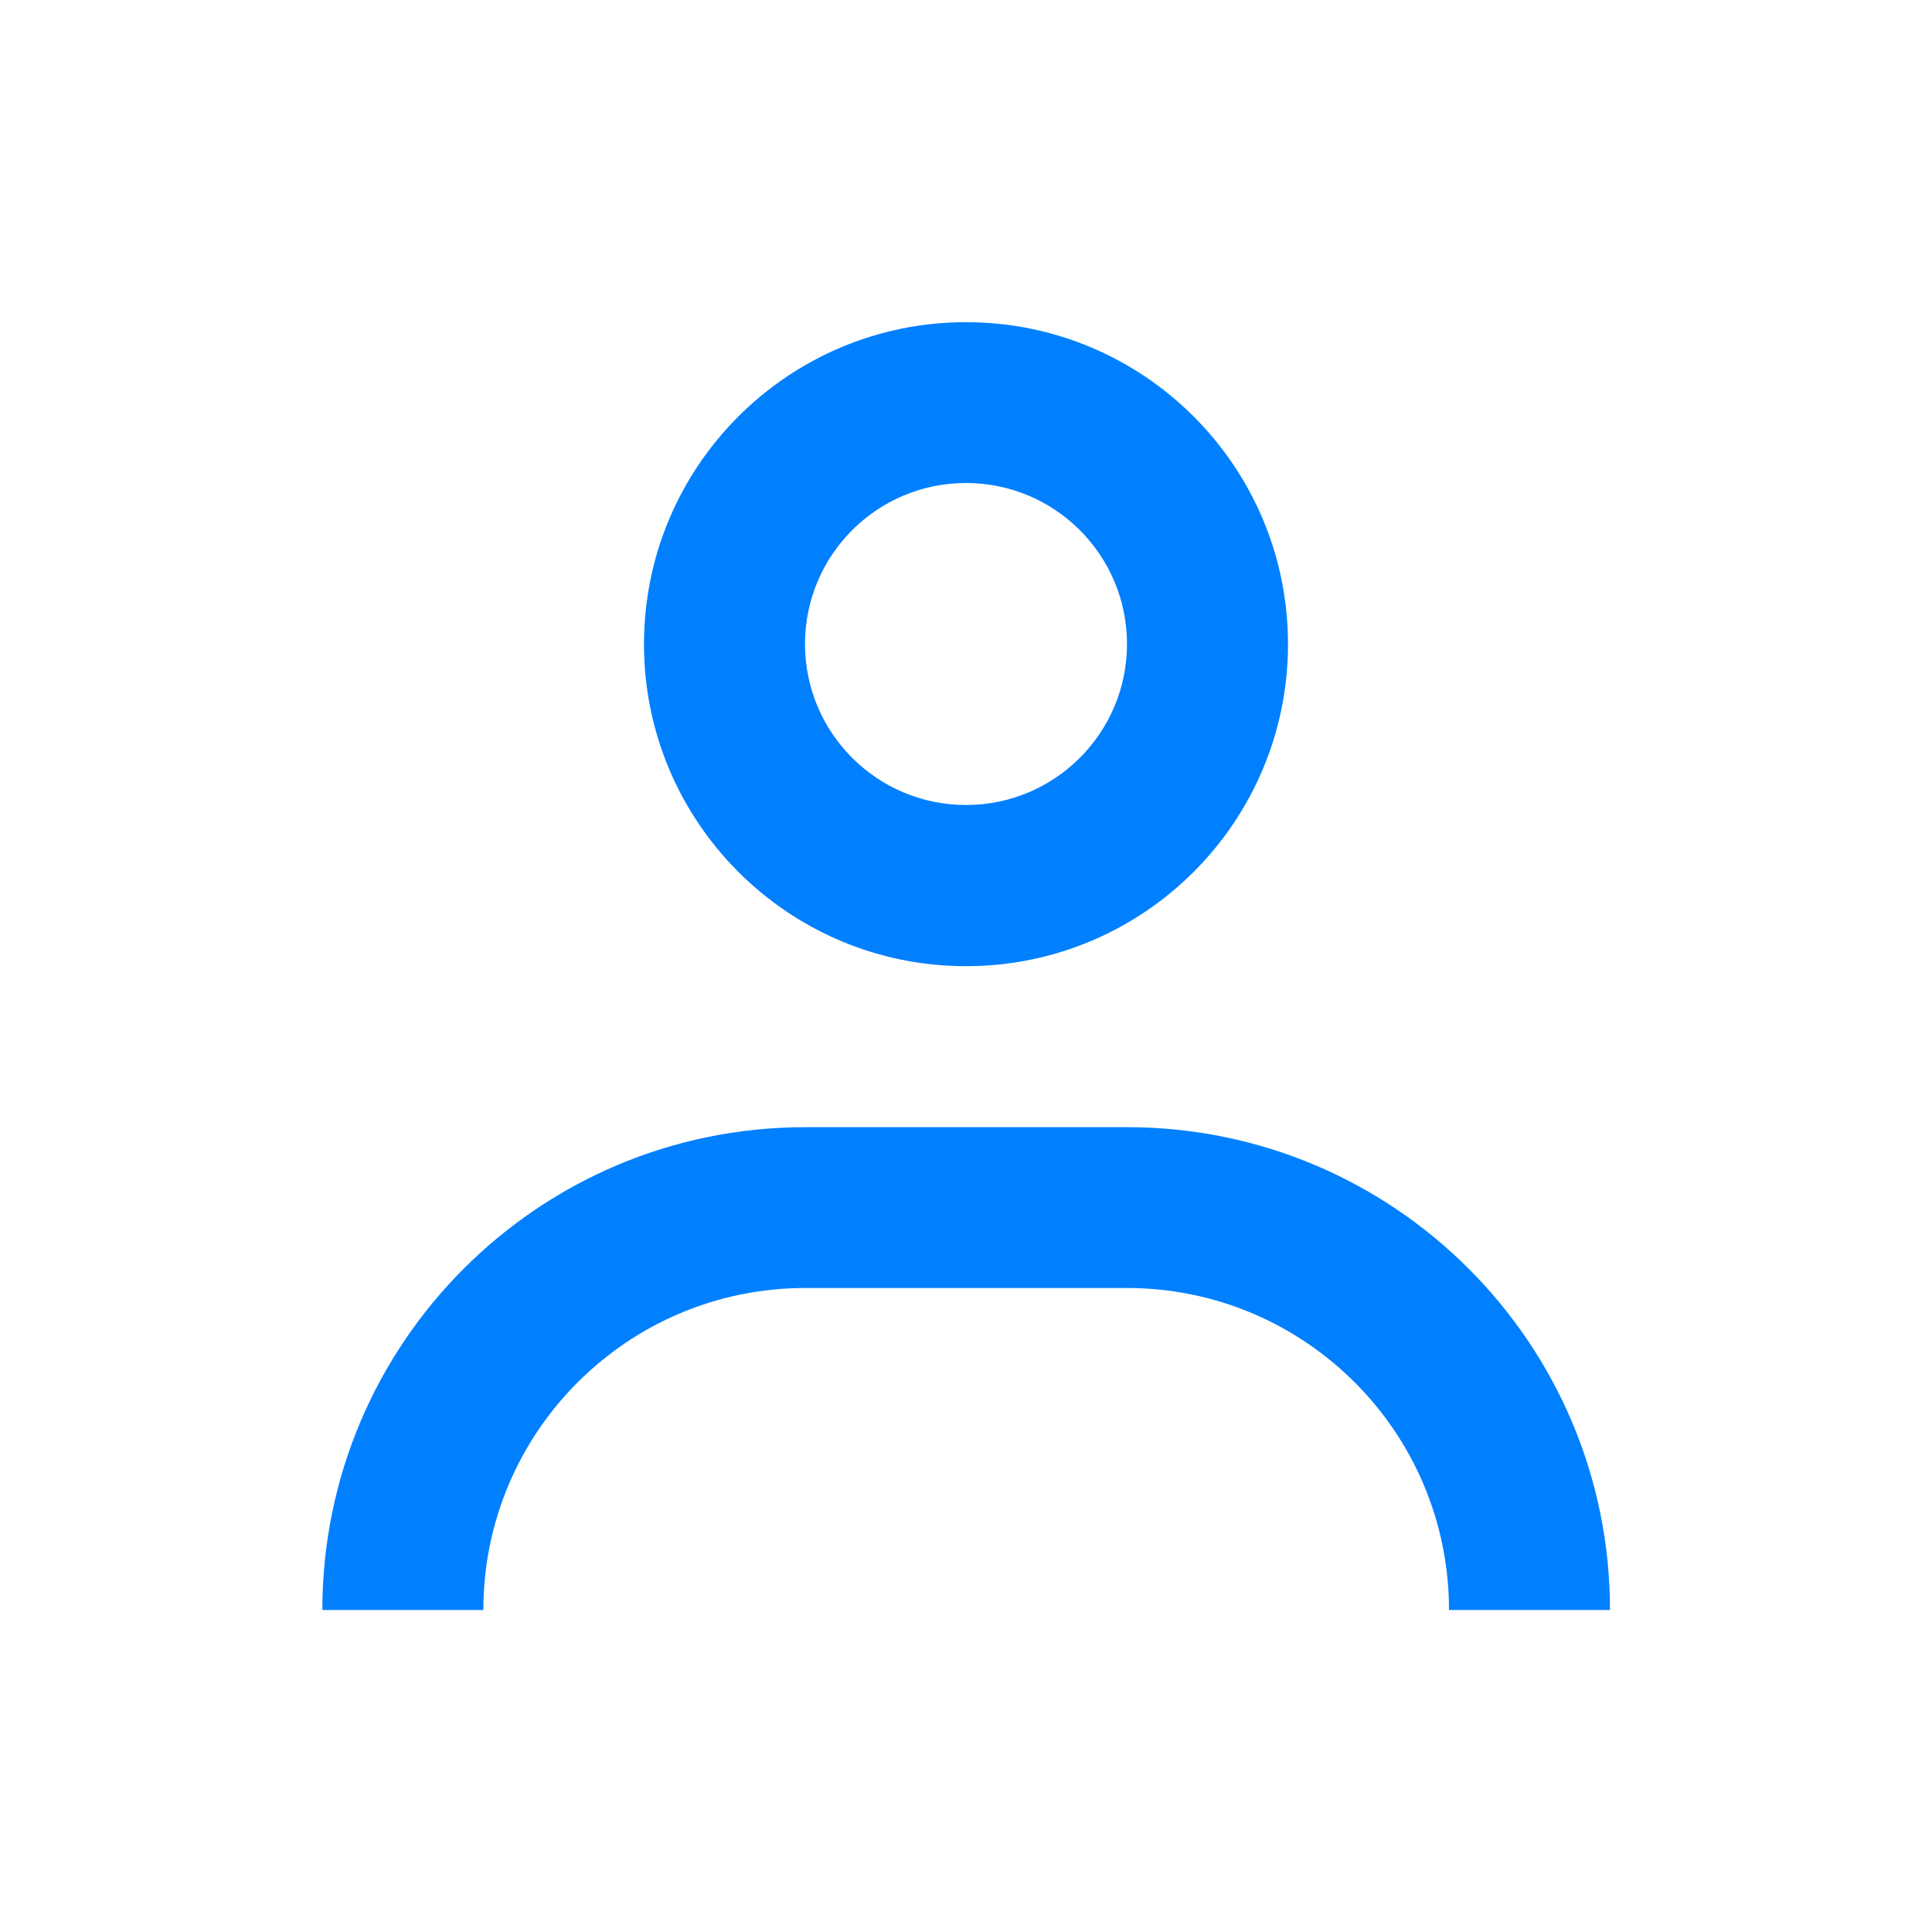
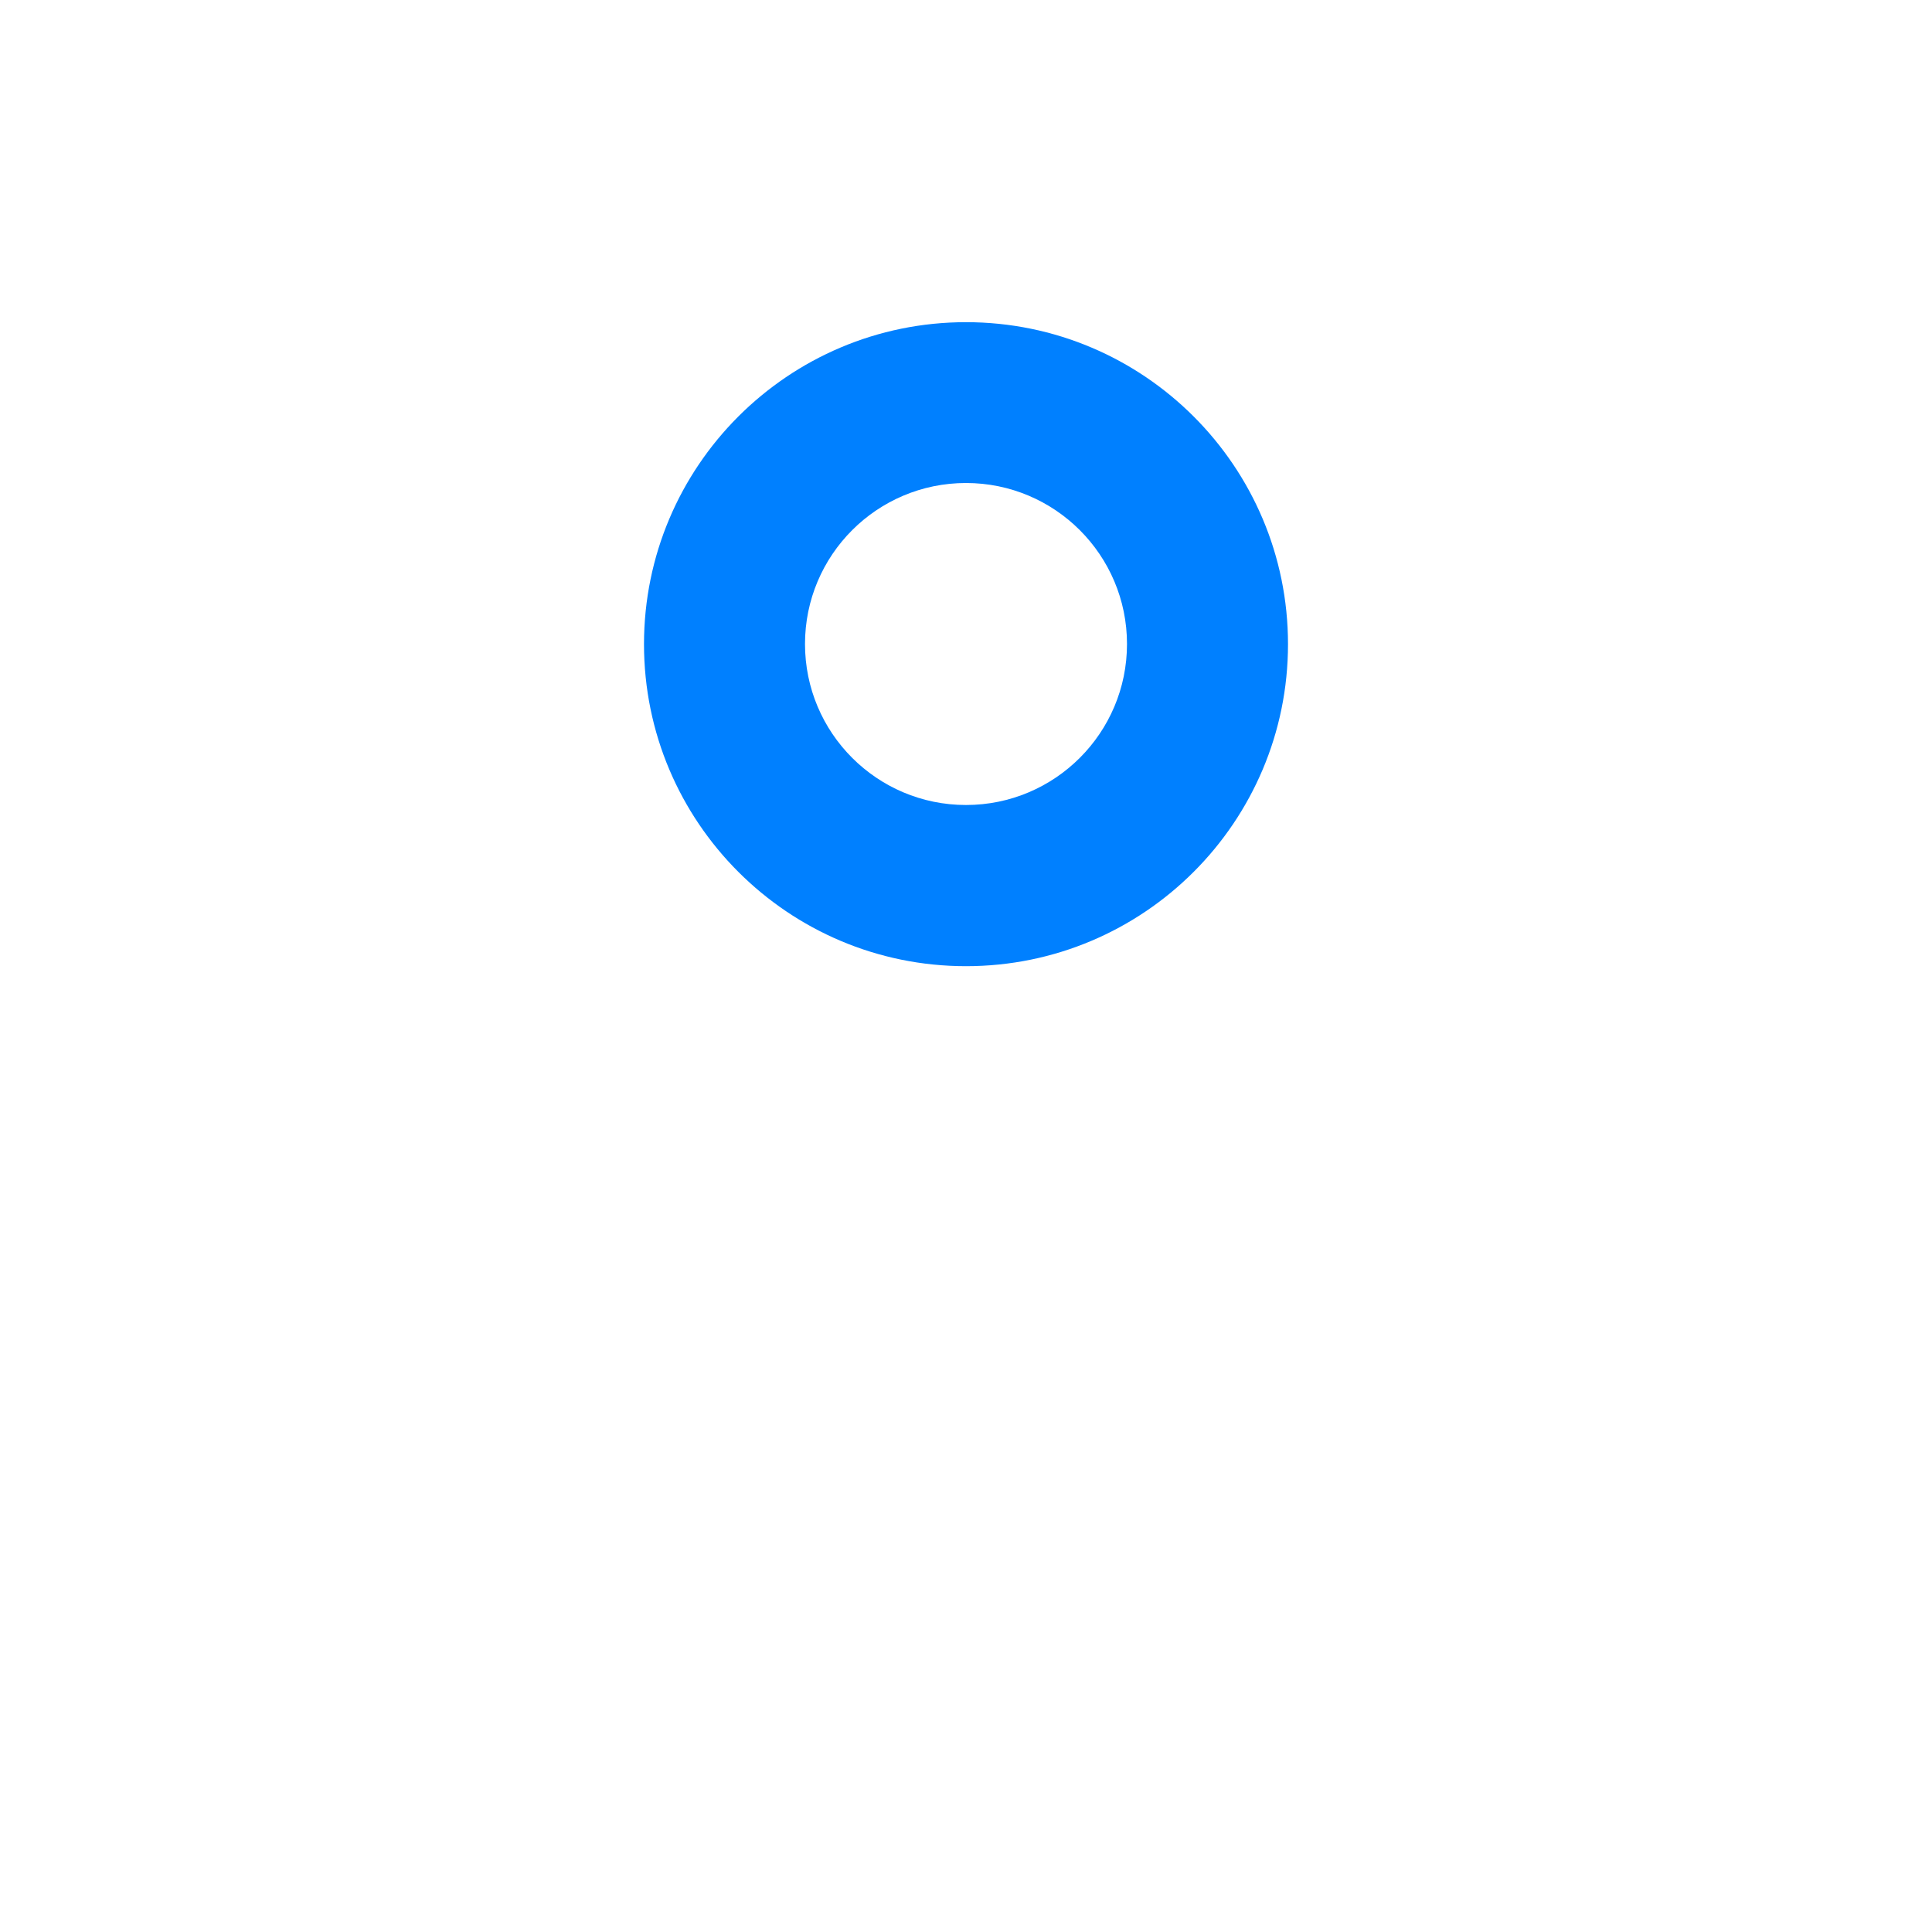
<svg xmlns="http://www.w3.org/2000/svg" id="_レイヤー_1" data-name="レイヤー_1" version="1.1" viewBox="0 0 1080 1080">
  <defs>
    <style>
      .st0 {
        fill: #fff;
      }

      .st1 {
        fill: #0080ff;
      }
    </style>
  </defs>
  <rect class="st0" width="1080" height="1080" />
  <g>
-     <path class="st1" d="M630,720c99.4,0,180,80.6,180,180h90c0-149.1-120.9-269.9-269.9-269.9h-180c-149.1,0-269.9,120.9-269.9,269.9h90c0-99.4,80.6-180,180-180h180Z" />
    <path class="st1" d="M540,180.1c-99.4,0-180,80.6-180,180s80.6,180,180,180,180-80.6,180-180-80.6-180-180-180ZM540,450c-49.7,0-90-40.3-90-90s40.3-90,90-90,90,40.3,90,90-40.3,90-90,90Z" />
  </g>
</svg>